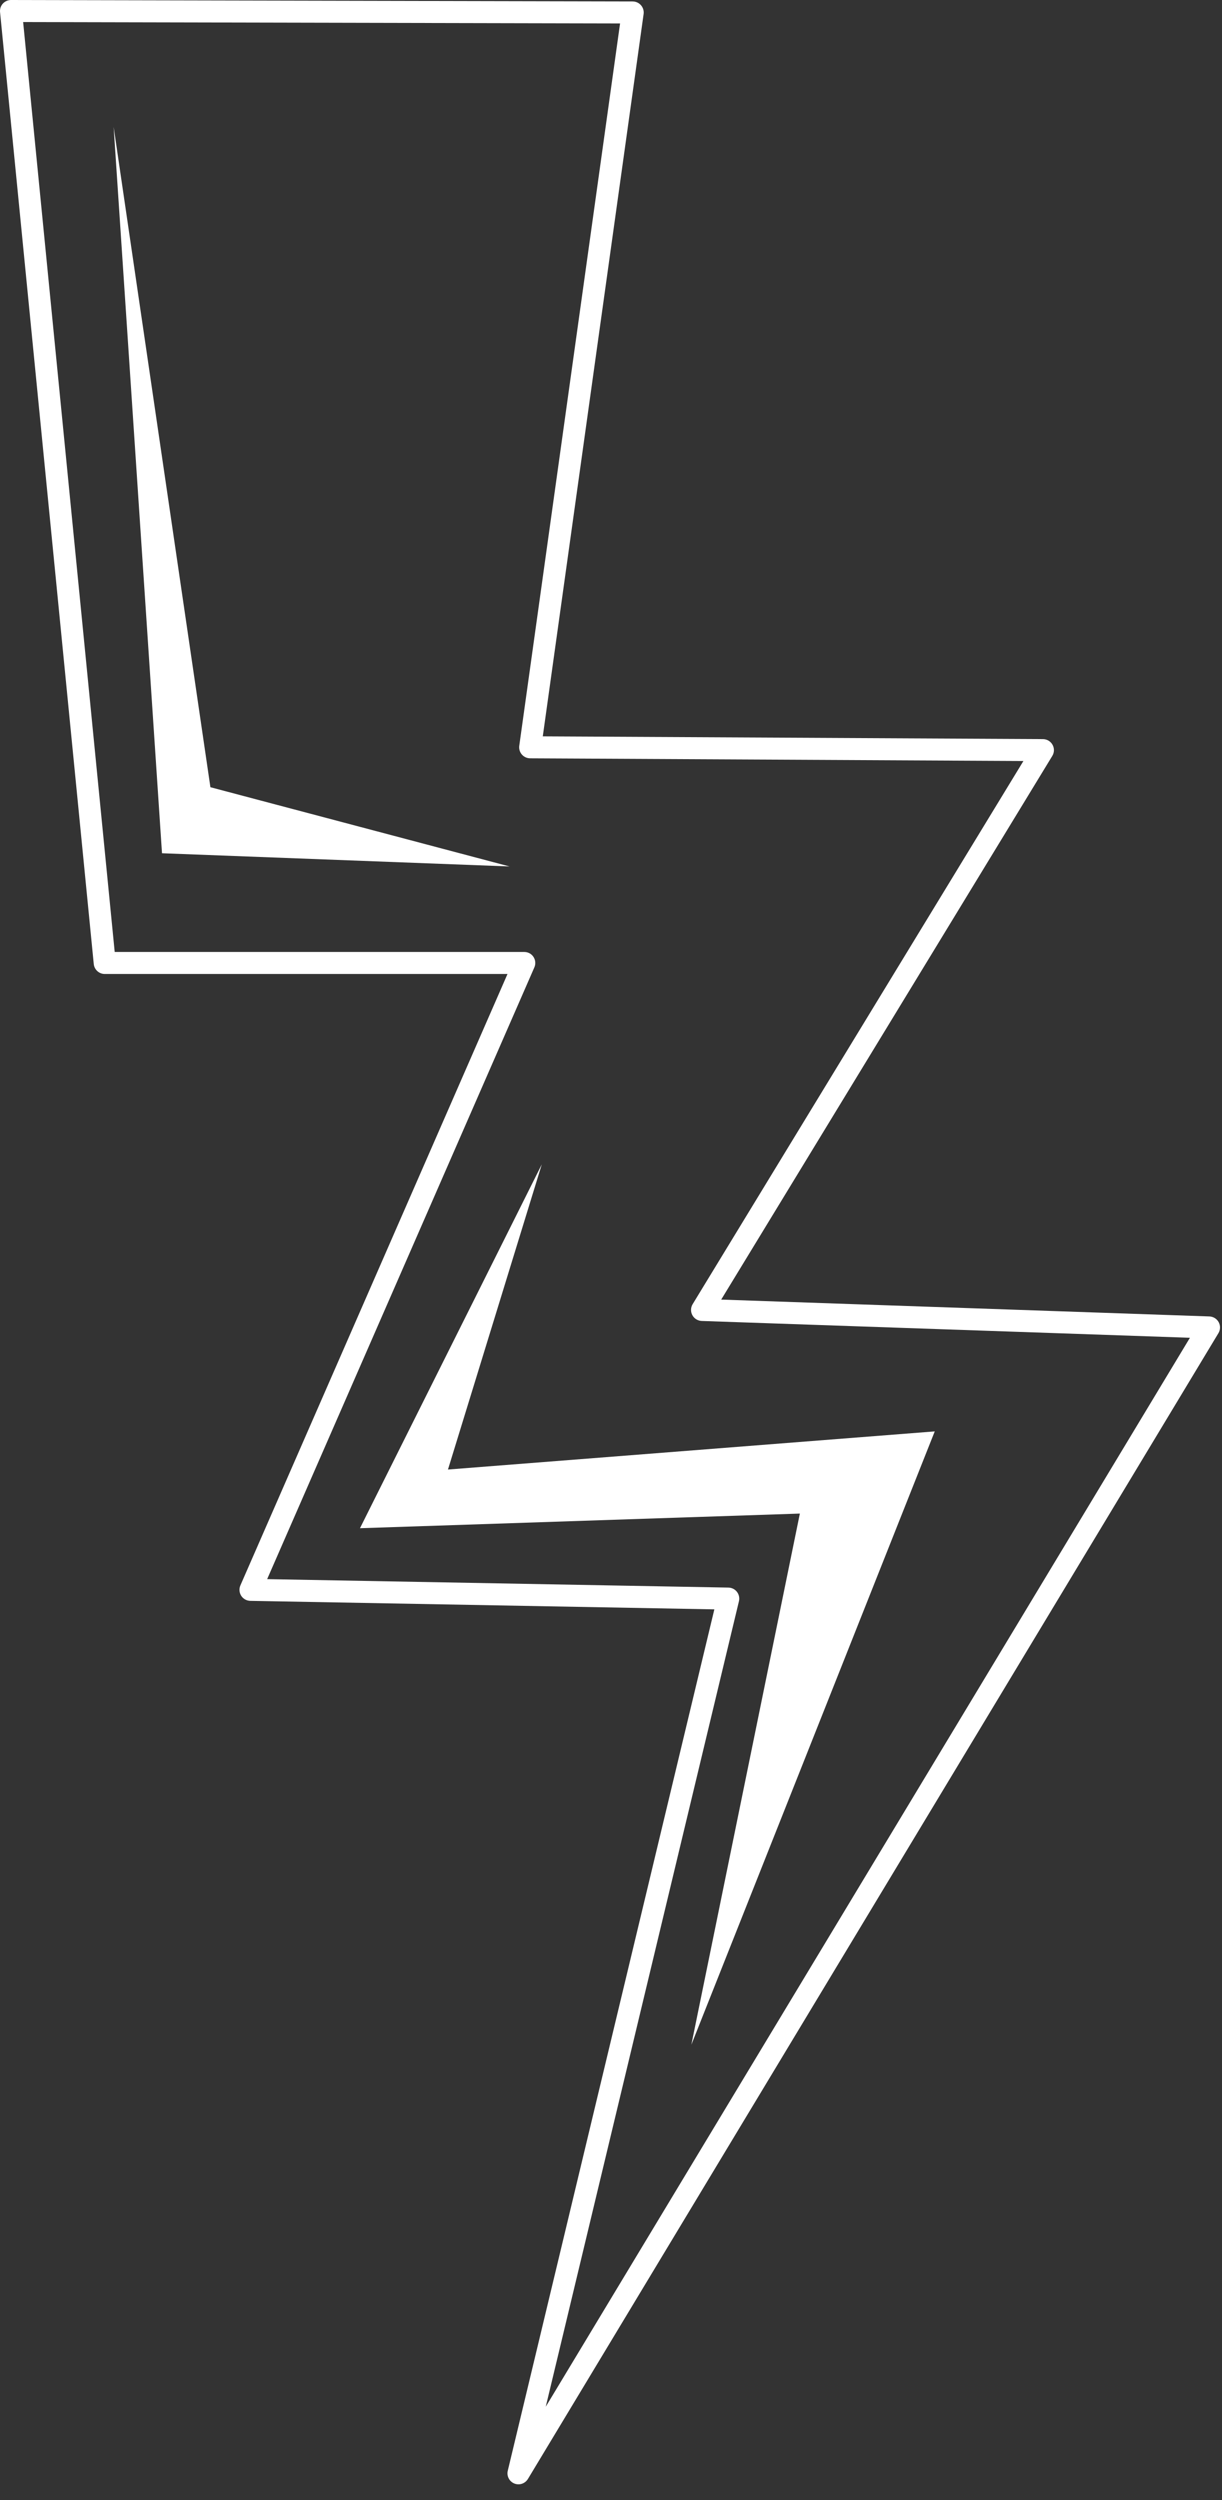
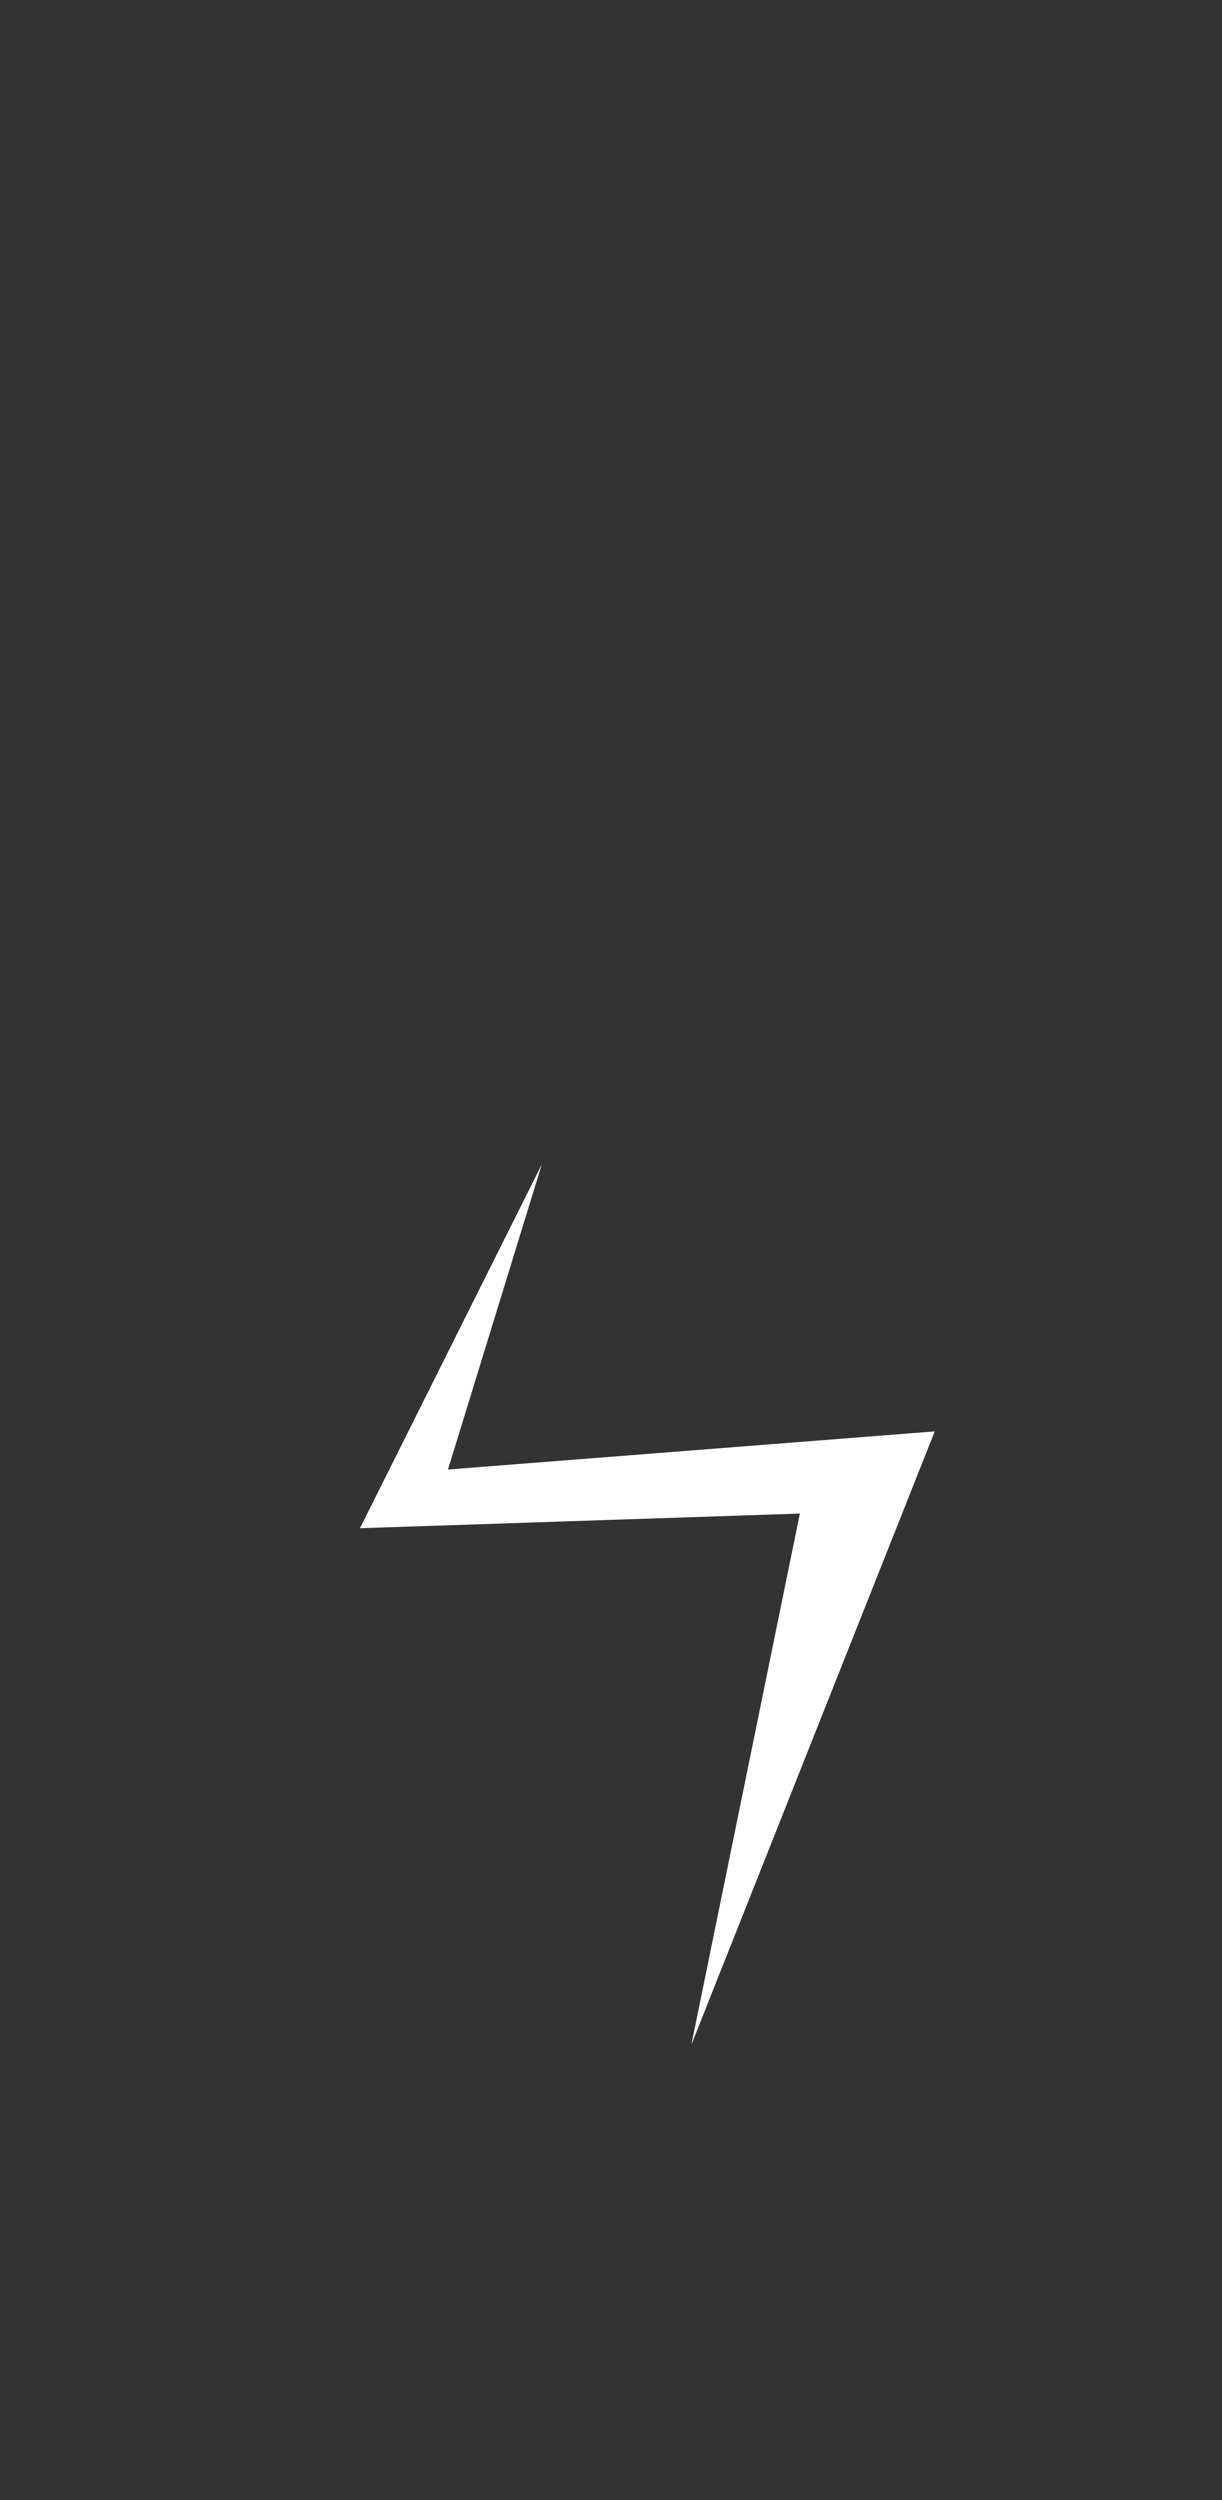
<svg xmlns="http://www.w3.org/2000/svg" width="45" height="92" viewBox="0 0 45 92" fill="none">
  <rect x="0" y="0" width="45" height="92" fill="#333333" stroke="none" />
-   <path d="M9.838 58.111L26.825 58.422C26.948 58.424 27.063 58.482 27.138 58.579C27.213 58.676 27.24 58.802 27.212 58.921L20.097 88.566L43.819 49.229L25.838 48.61C25.694 48.604 25.564 48.523 25.496 48.397C25.427 48.27 25.432 48.117 25.506 47.994L37.687 28.005L19.521 27.905C19.404 27.904 19.293 27.853 19.217 27.765C19.14 27.677 19.106 27.559 19.122 27.444L22.834 0.863L0.852 0.811L4.224 35.032H19.308C19.444 35.032 19.572 35.1 19.646 35.215C19.721 35.329 19.733 35.474 19.678 35.598L9.838 58.111V58.111ZM19.093 91.421C19.041 91.421 18.989 91.411 18.939 91.391C18.754 91.315 18.652 91.115 18.699 90.921L26.306 59.223L9.216 58.91C9.081 58.907 8.956 58.837 8.883 58.724C8.81 58.61 8.798 58.467 8.852 58.343L18.689 35.842H3.857C3.649 35.842 3.474 35.683 3.453 35.476L0.002 0.445C-0.009 0.331 0.028 0.217 0.105 0.133C0.182 0.049 0.291 0 0.405 0H0.406L23.3 0.054C23.417 0.054 23.528 0.105 23.605 0.194C23.682 0.282 23.717 0.399 23.701 0.515L19.988 27.097L38.408 27.199C38.554 27.2 38.688 27.279 38.759 27.407C38.831 27.534 38.828 27.69 38.752 27.815L26.558 47.824L44.536 48.444C44.679 48.449 44.809 48.529 44.878 48.656C44.946 48.782 44.943 48.935 44.869 49.058L19.44 91.225C19.364 91.349 19.231 91.421 19.093 91.421V91.421Z" fill="white" />
-   <path d="M4.185 4.671L5.966 31.399L18.764 31.885L7.748 28.969L4.185 4.671Z" fill="white" />
  <path d="M19.952 42.846L13.256 56.237L29.455 55.698L25.459 75.244L34.422 52.674L16.496 54.078L19.952 42.846Z" fill="white" />
</svg>